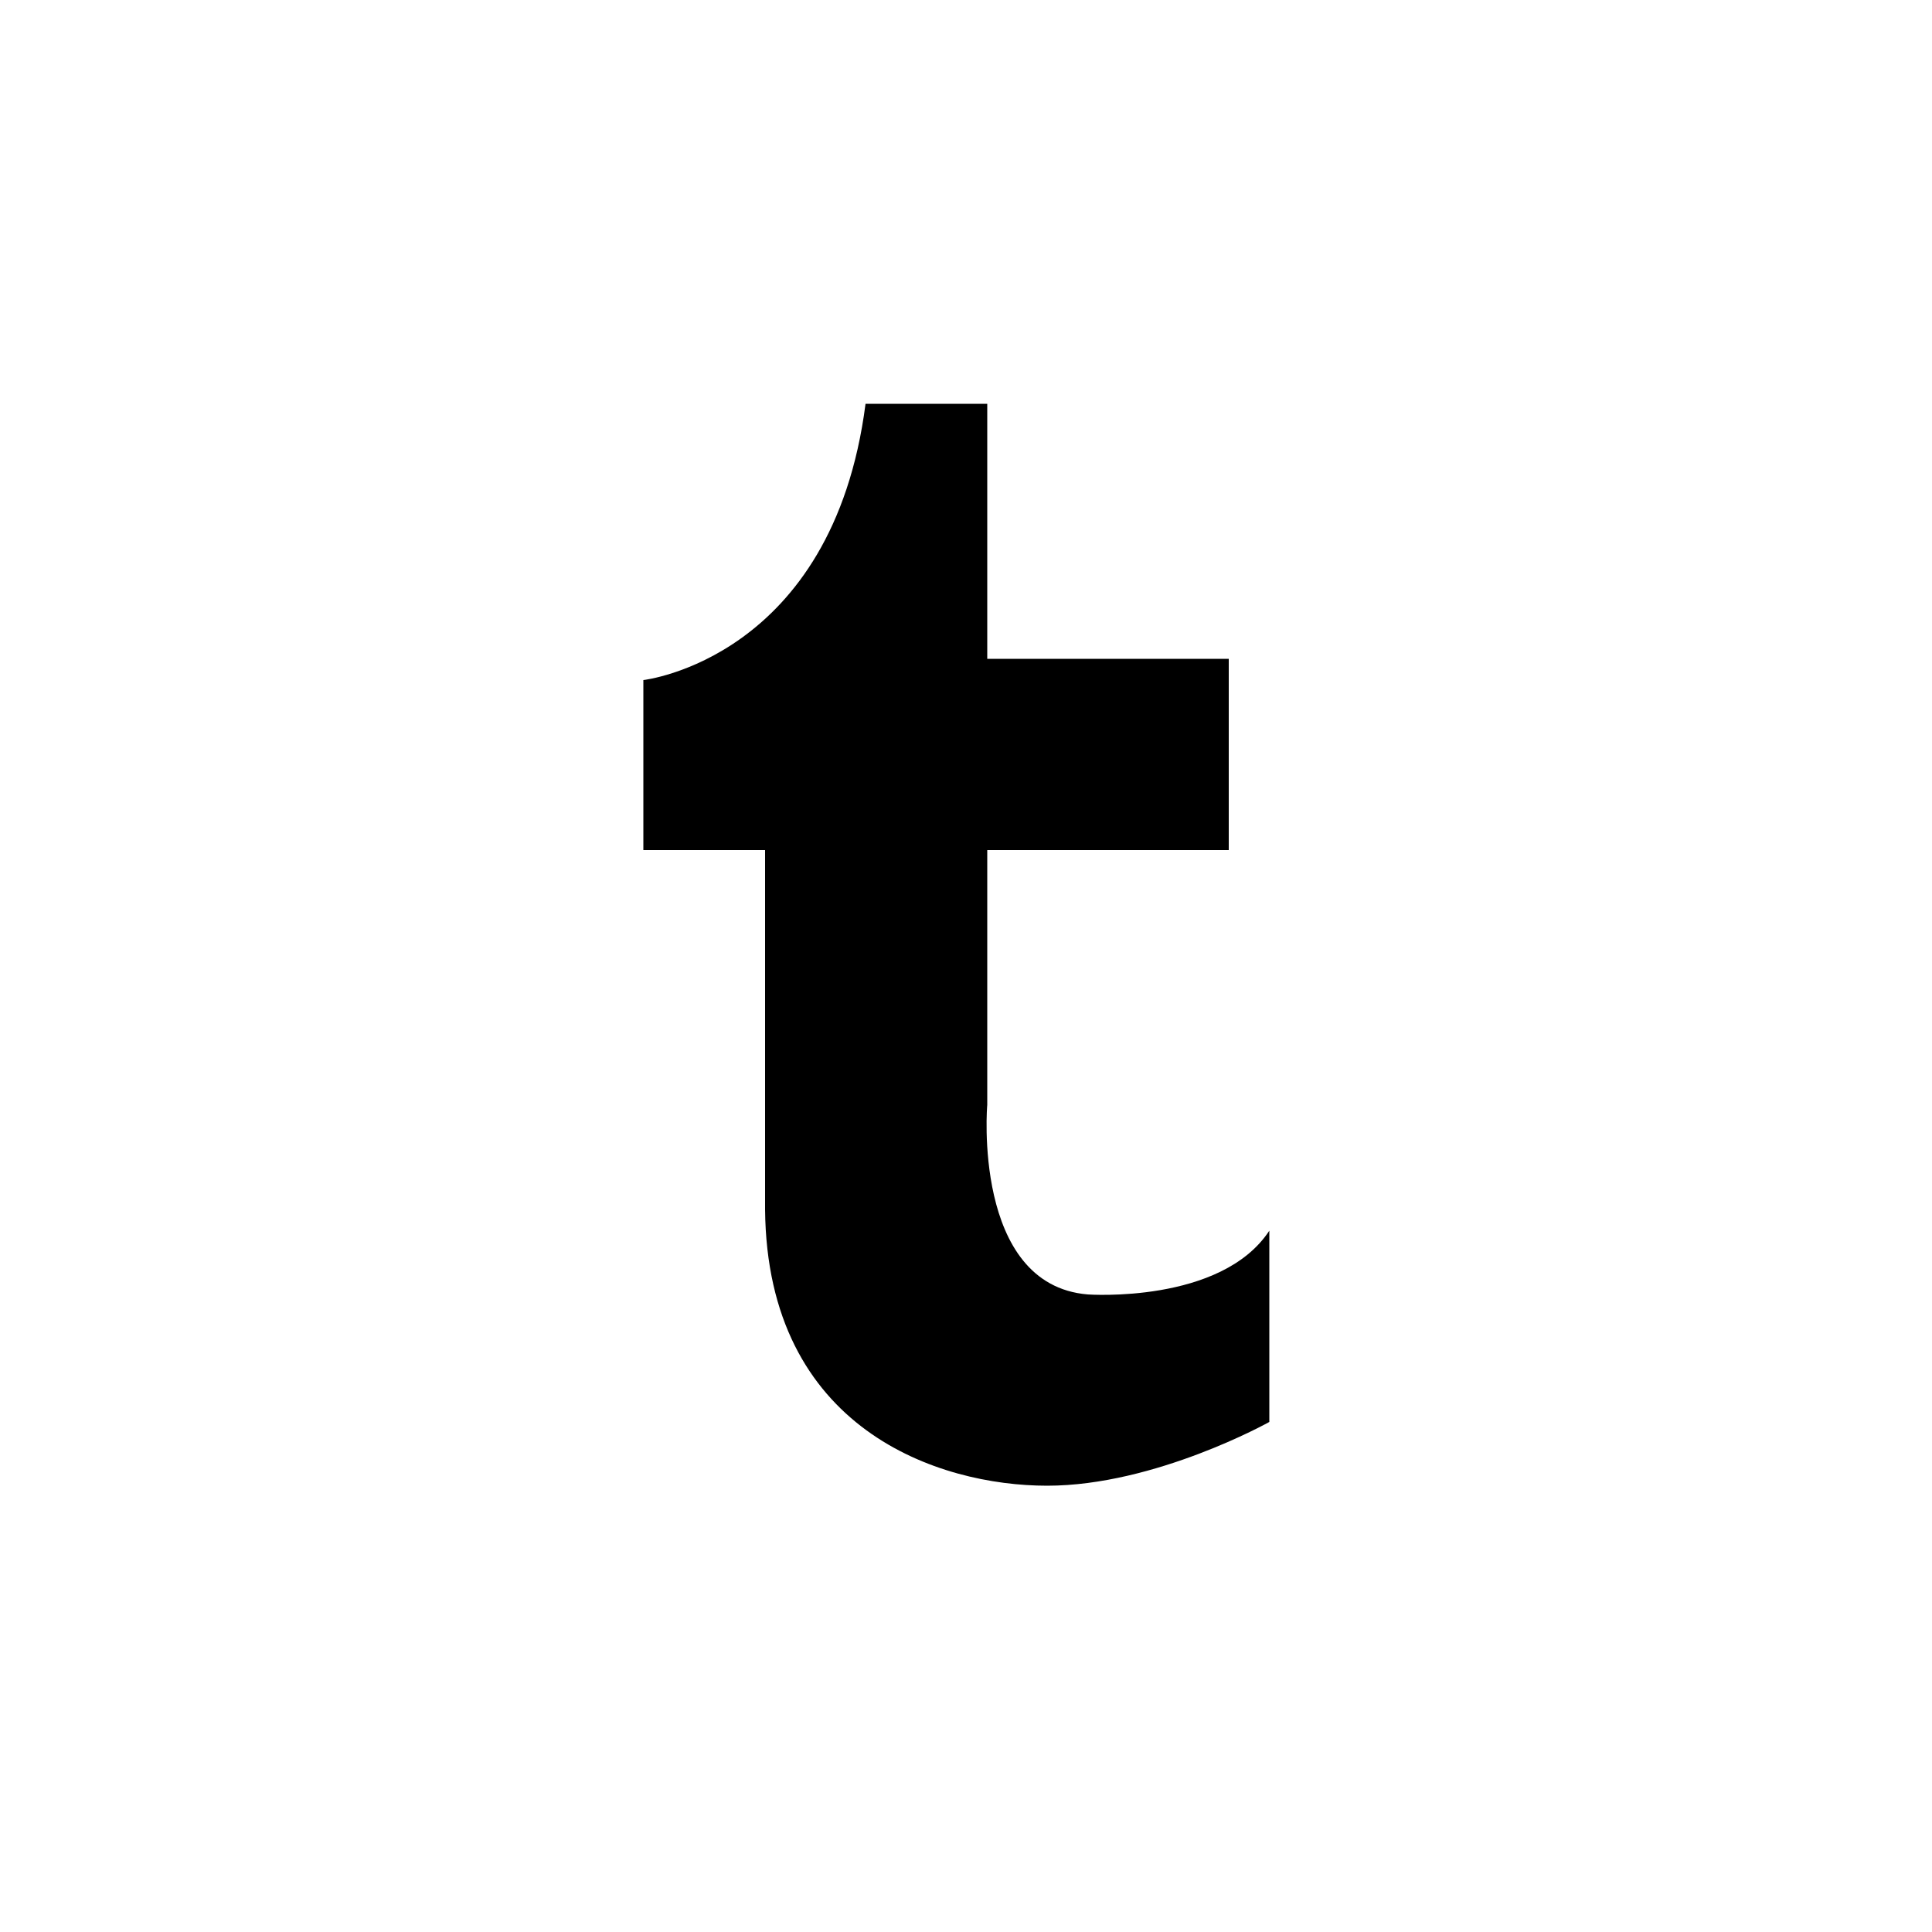
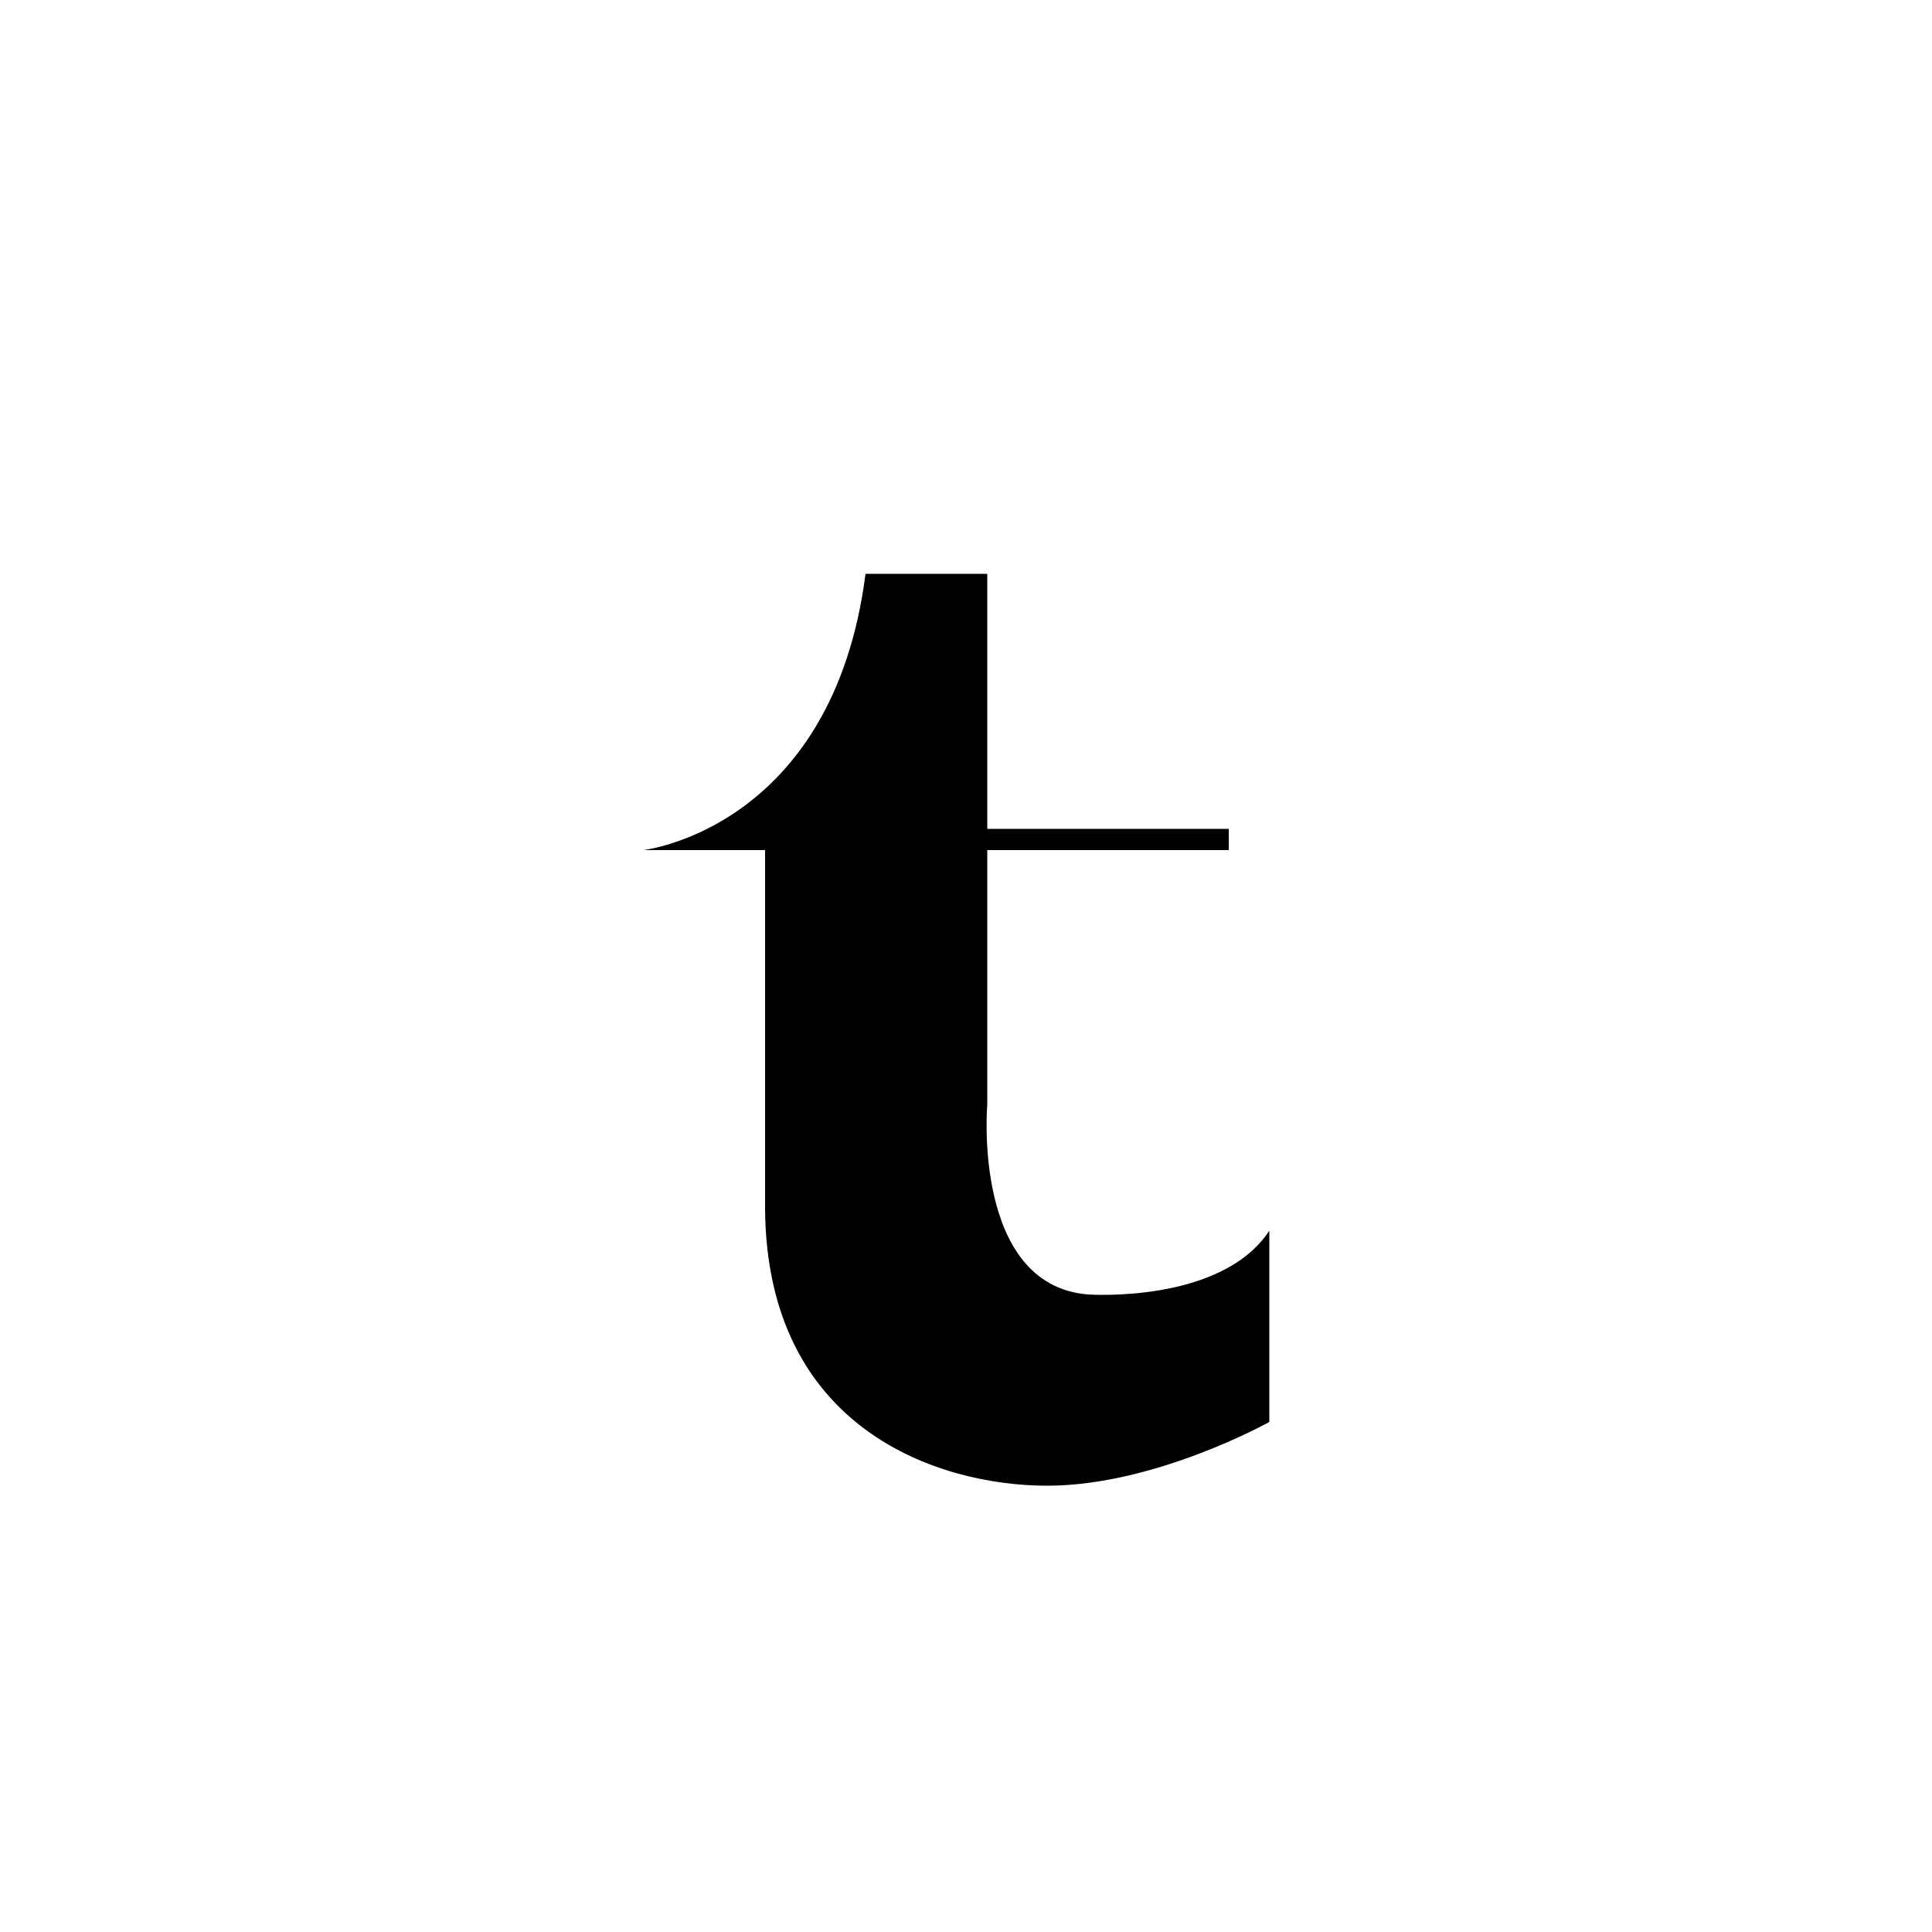
<svg xmlns="http://www.w3.org/2000/svg" style="enable-background:new 0 0 100 100;" version="1.1" viewBox="0 0 100 100" xml:space="preserve">
  <style type="text/css">
	.st0{fill:#231F20;}
	.st1{fill-rule:evenodd;clip-rule:evenodd;fill:#231F20;}
	.st2{fill-rule:evenodd;clip-rule:evenodd;}
</style>
  <g id="Layer_3" />
  <g id="Layer_1">
-     <path d="M56.3,67c0,0,6.9,0.5,9.4-3.3v9.9c0,0-5.9,3.3-11.5,3.3c-5.6,0-14.5-2.9-14.6-14.3V44h-6.3v-8.8   c0,0,9.8-1.1,11.5-14.3h6.3v13.2h12.5V44H51.1v13.2C51.1,57.1,50.3,66.5,56.3,67z" id="tumblr" />
+     <path d="M56.3,67c0,0,6.9,0.5,9.4-3.3v9.9c0,0-5.9,3.3-11.5,3.3c-5.6,0-14.5-2.9-14.6-14.3V44h-6.3c0,0,9.8-1.1,11.5-14.3h6.3v13.2h12.5V44H51.1v13.2C51.1,57.1,50.3,66.5,56.3,67z" id="tumblr" />
  </g>
</svg>